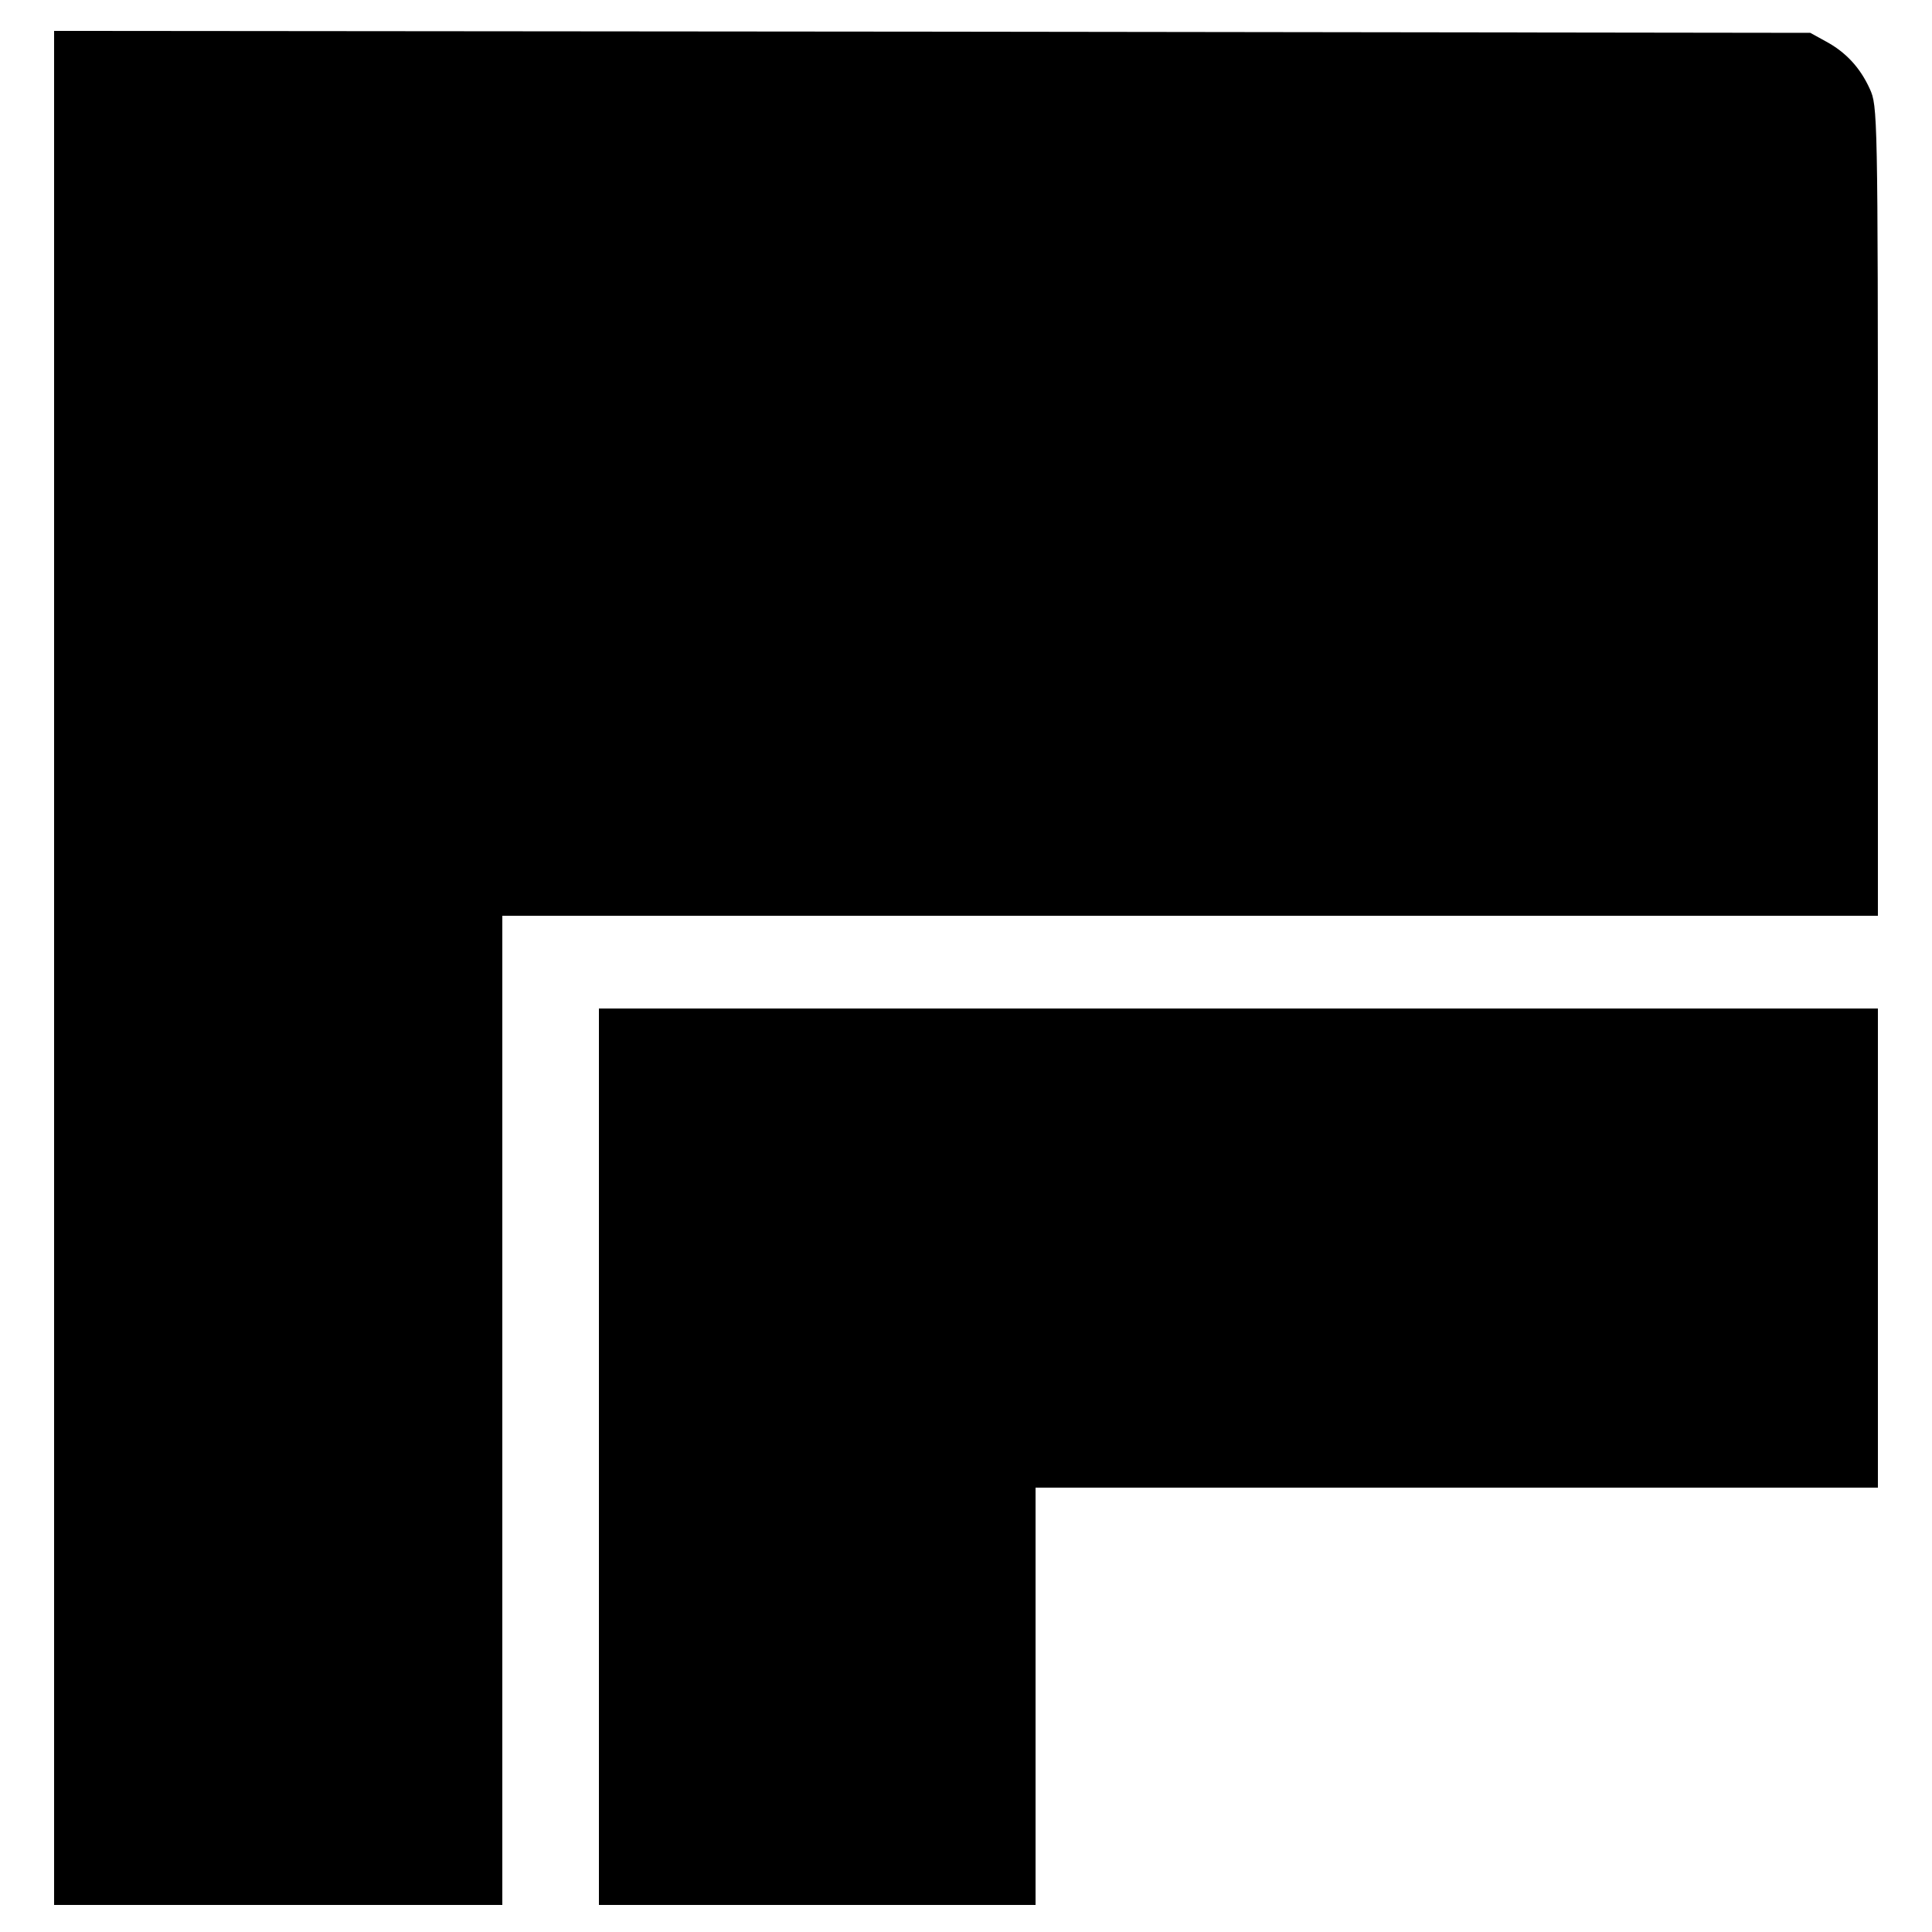
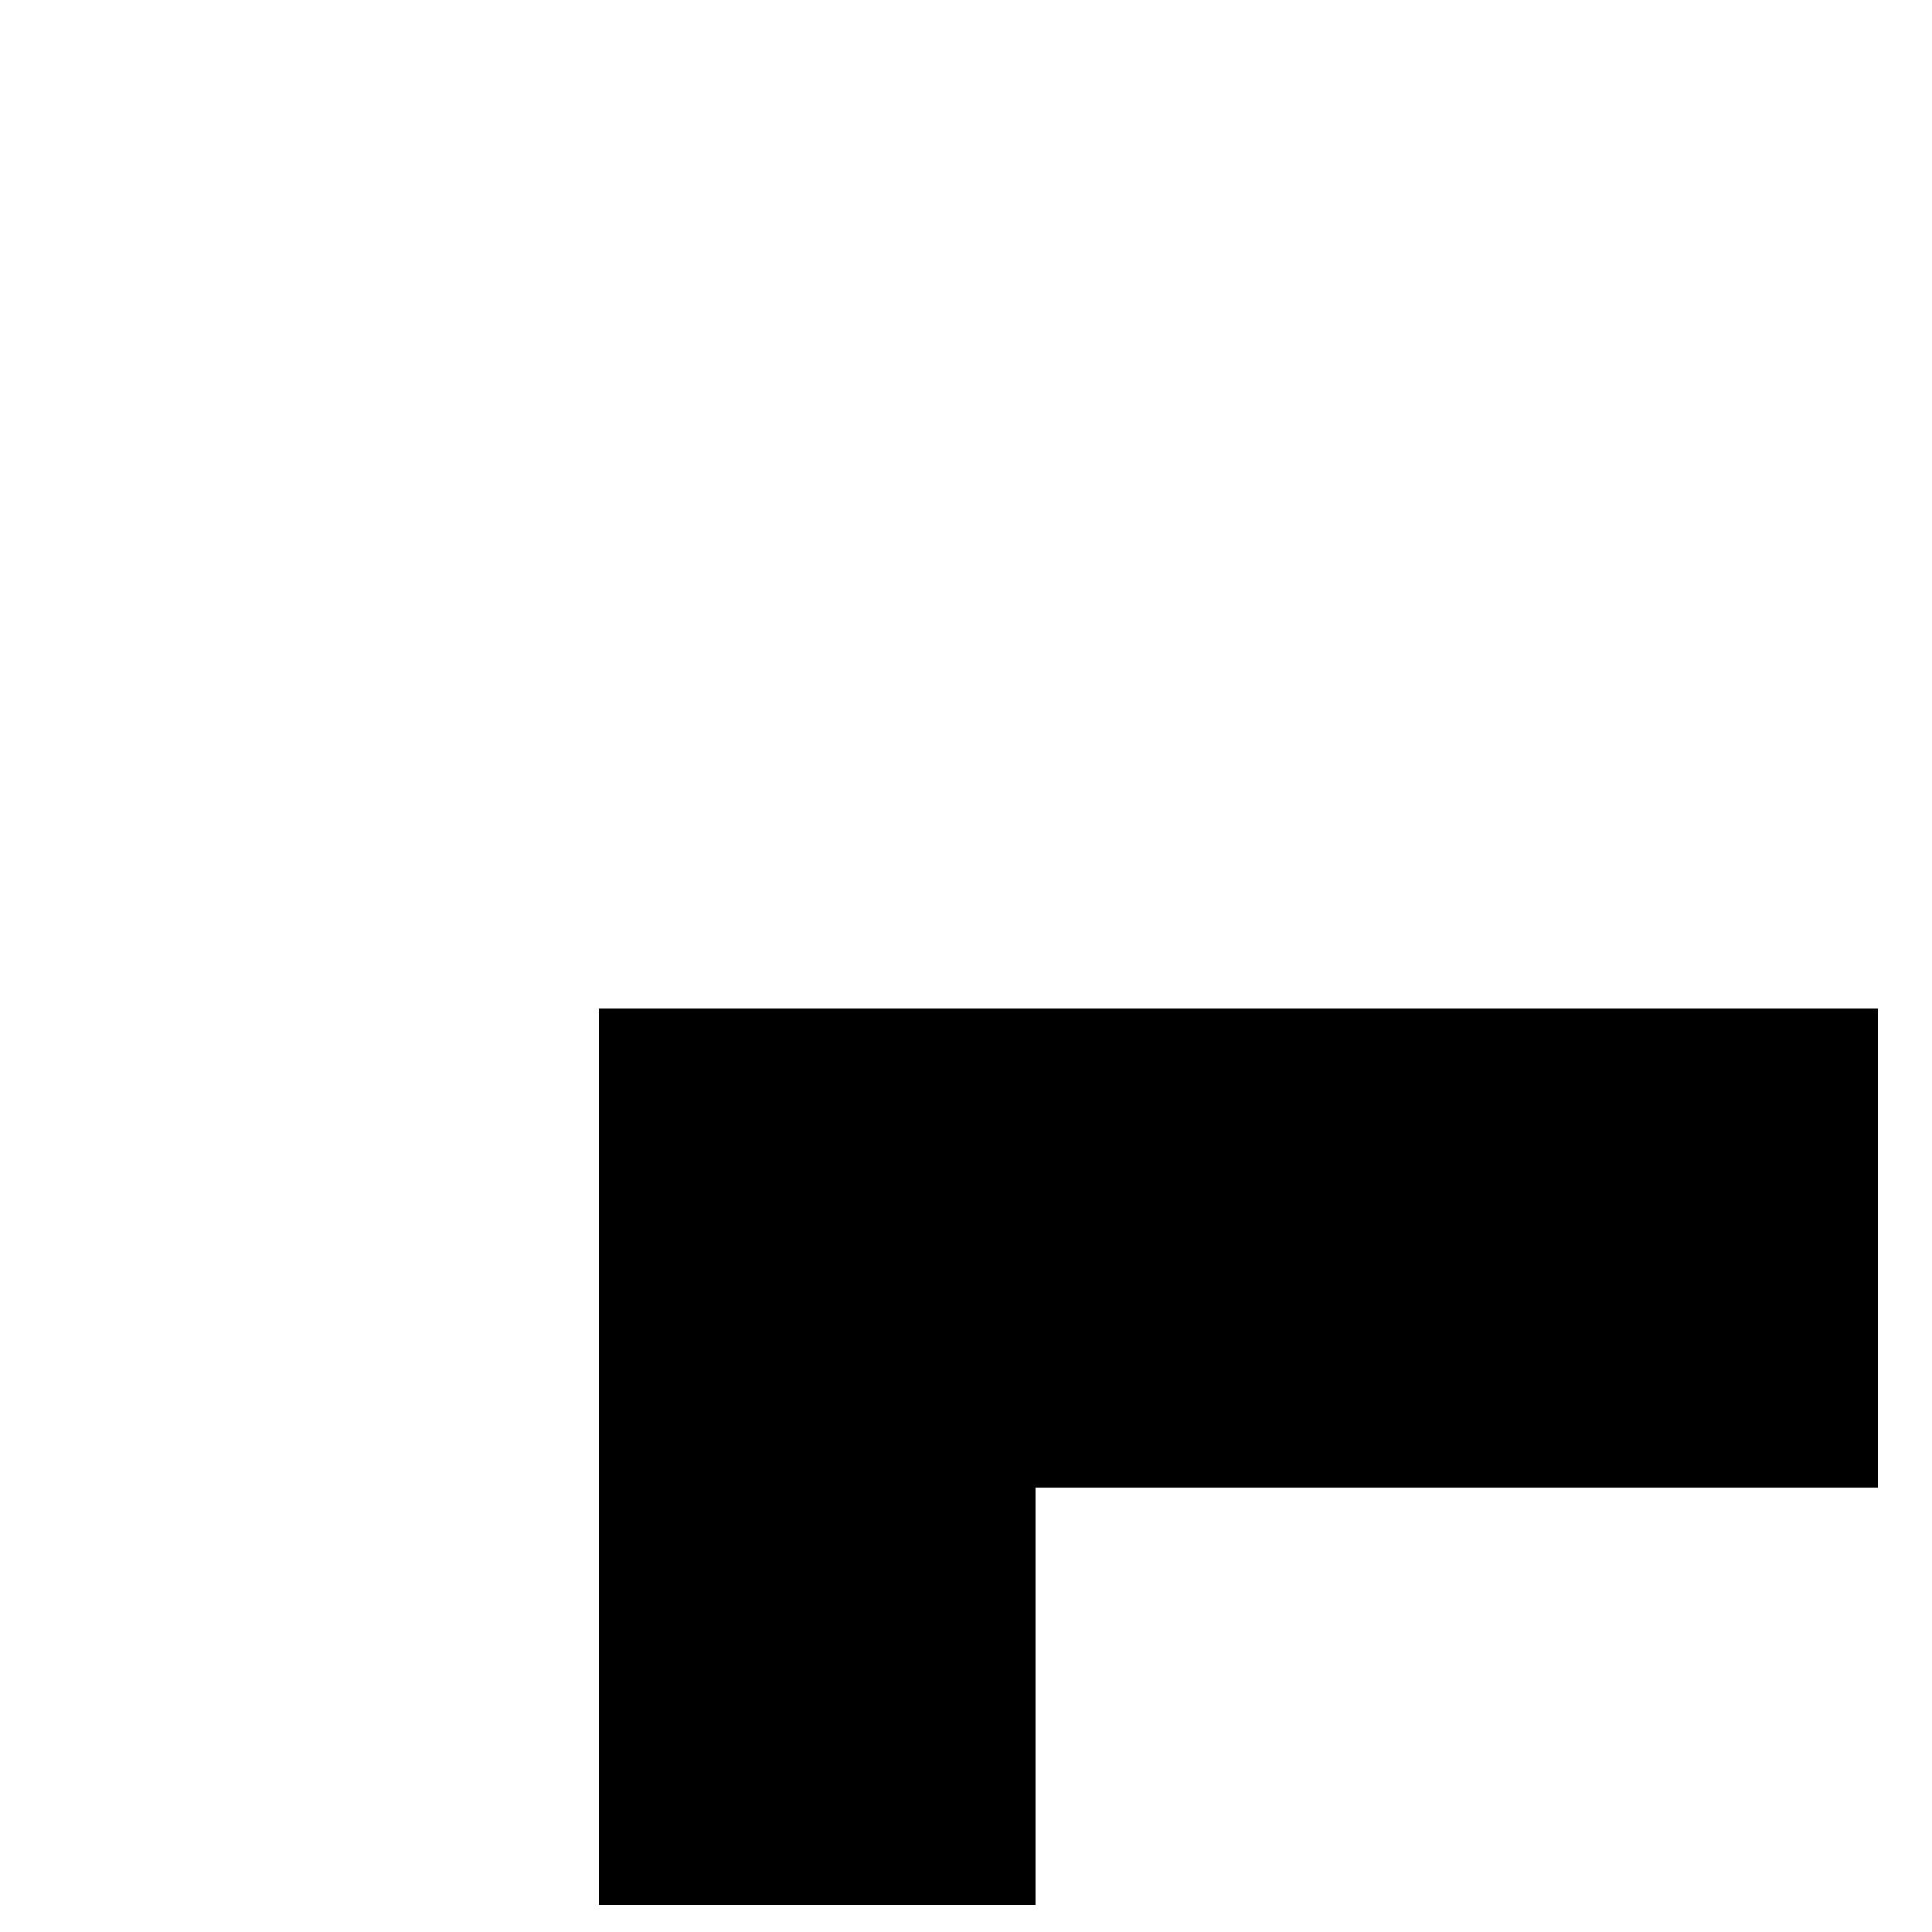
<svg xmlns="http://www.w3.org/2000/svg" version="1.0" width="500pt" height="500pt" viewBox="0 0 500 500" preserveAspectRatio="xMidYMid meet">
  <g transform="translate(0,500) scale(0.1,-0.1)" fill="#000000" stroke="none">
-     <path d="M140 2495 l0 -2425 580 0 580 0 0 1280 0 1280 1780 0 1780 0 0 1048 c0 1032 -1 1048 -21 1092 -25 55 -62 95 -114 123 l-40 22 -2272 3 -2273 2 0 -2425z" />
    <path d="M1550 1230 l0 -1160 565 0 565 0 0 540 0 540 1090 0 1090 0 0 620 0 620 -1655 0 -1655 0 0 -1160z" />
  </g>
</svg>